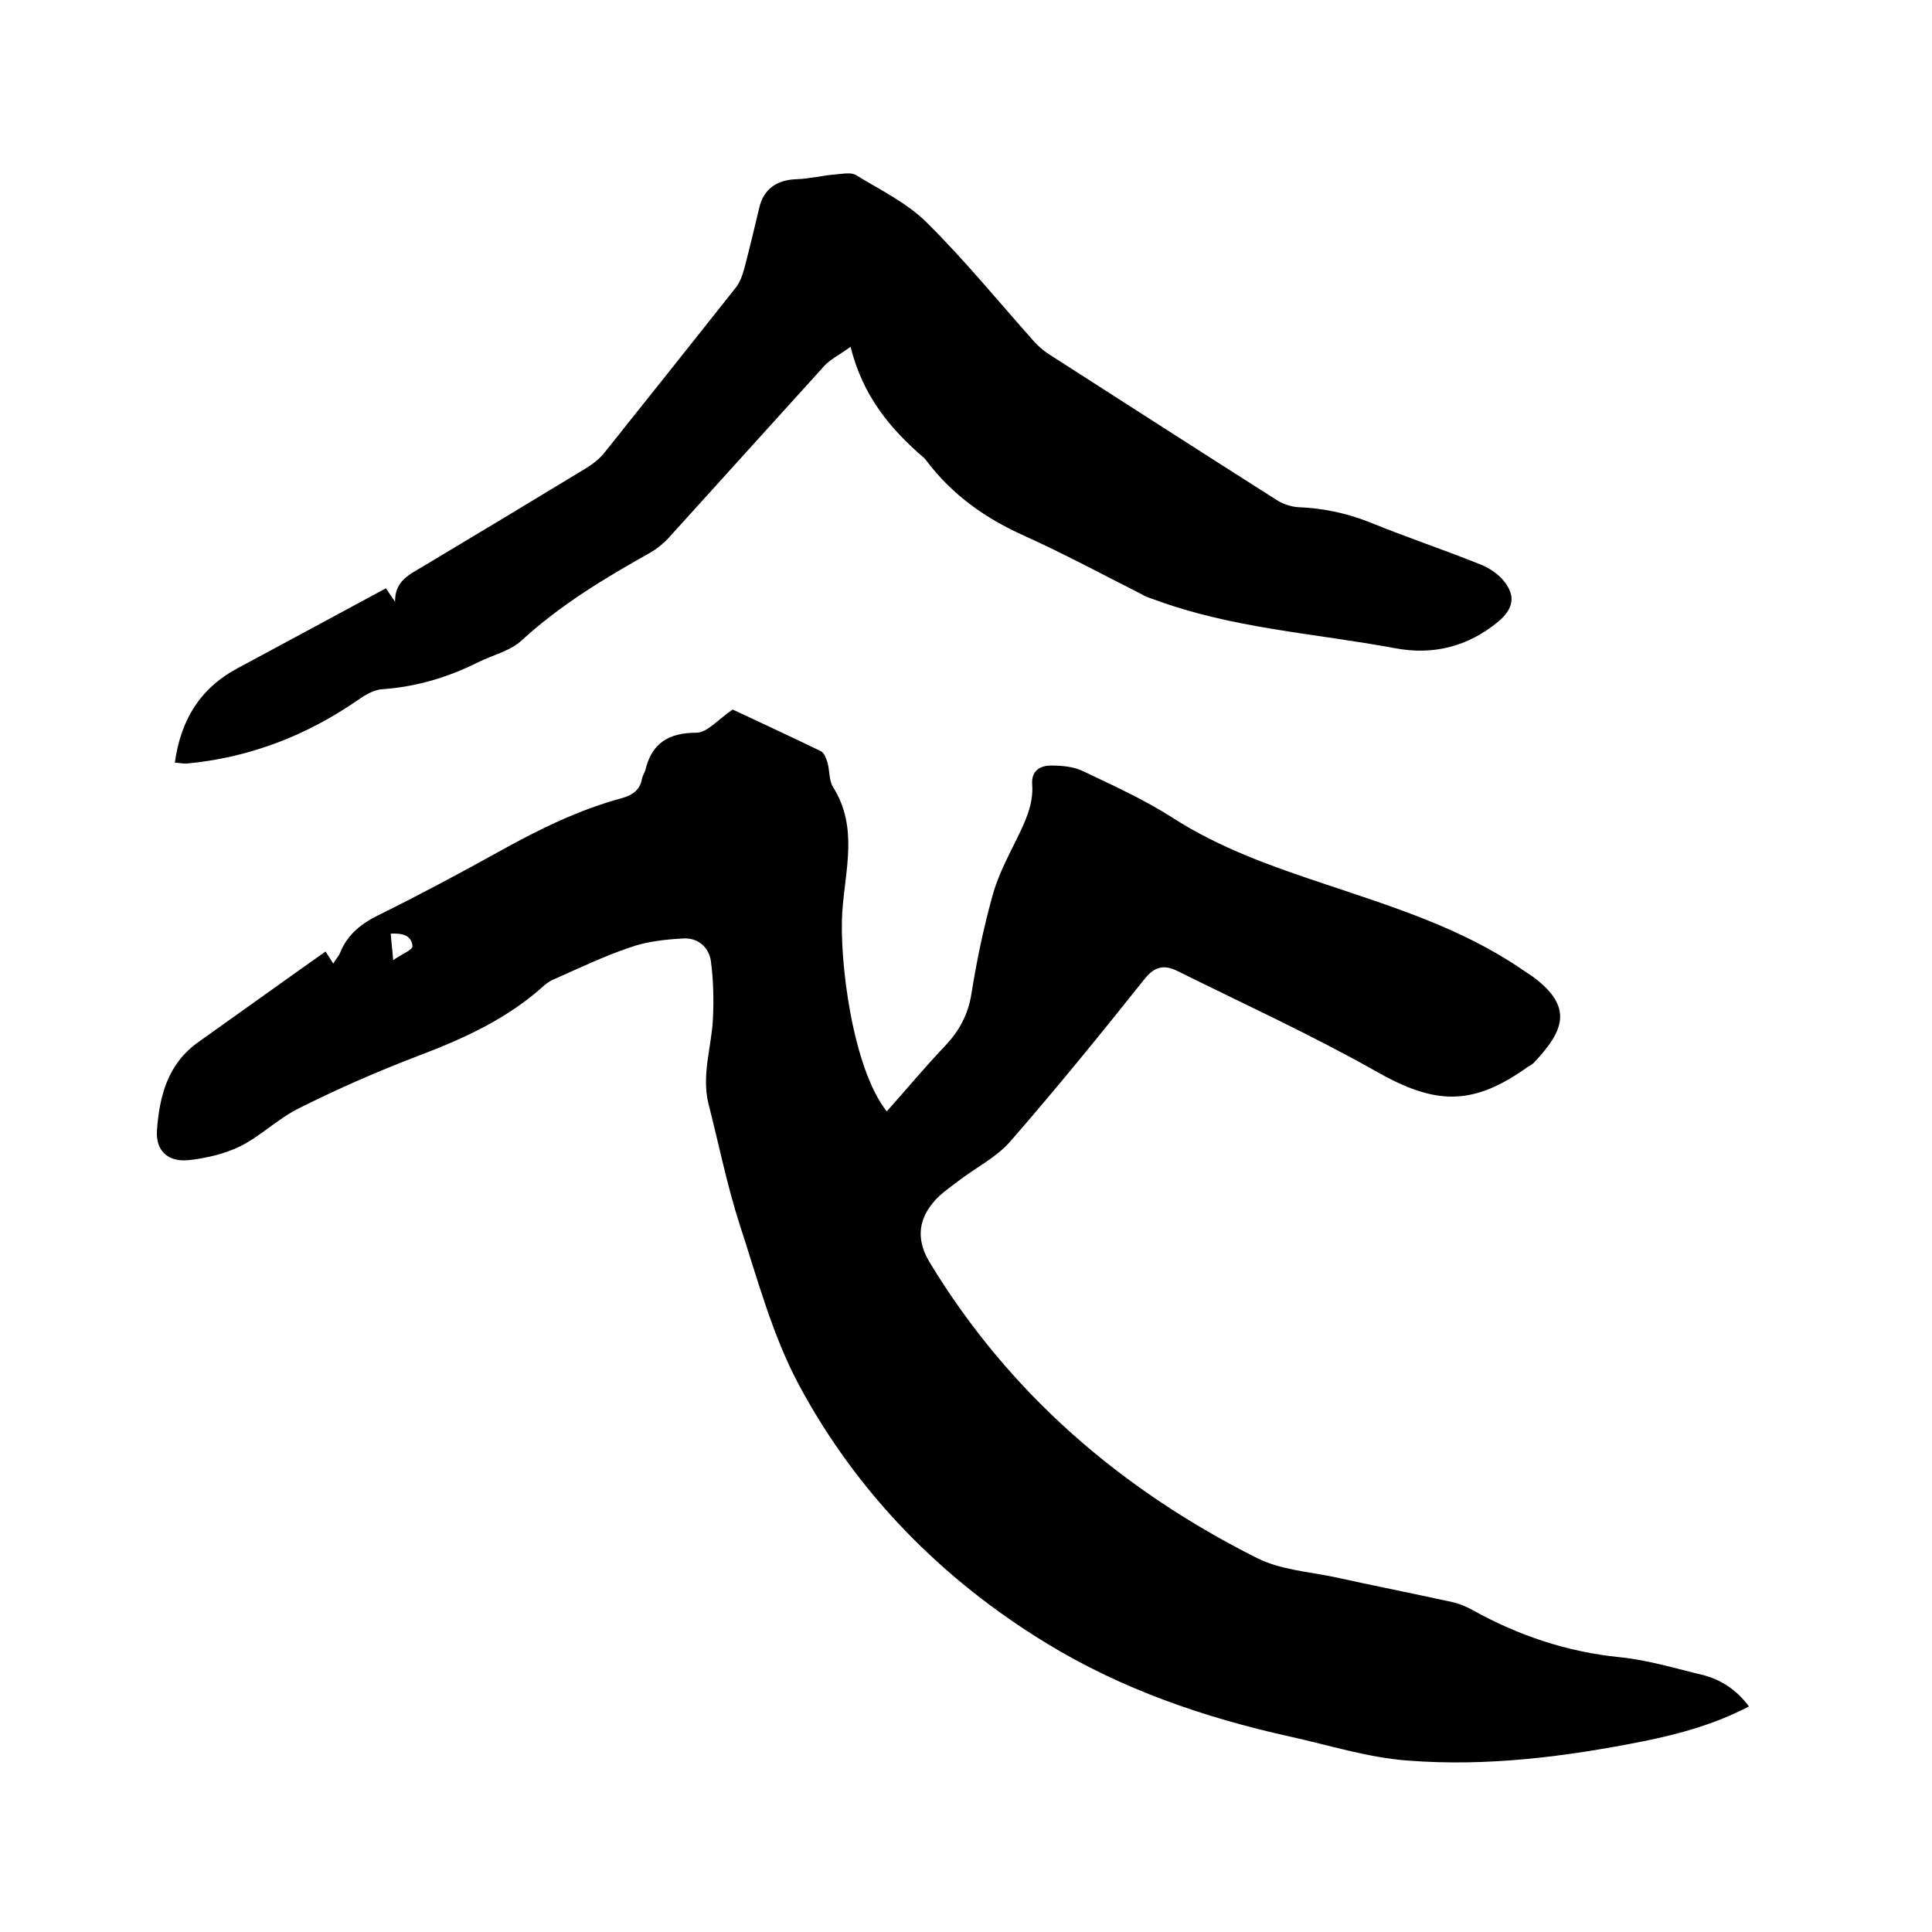
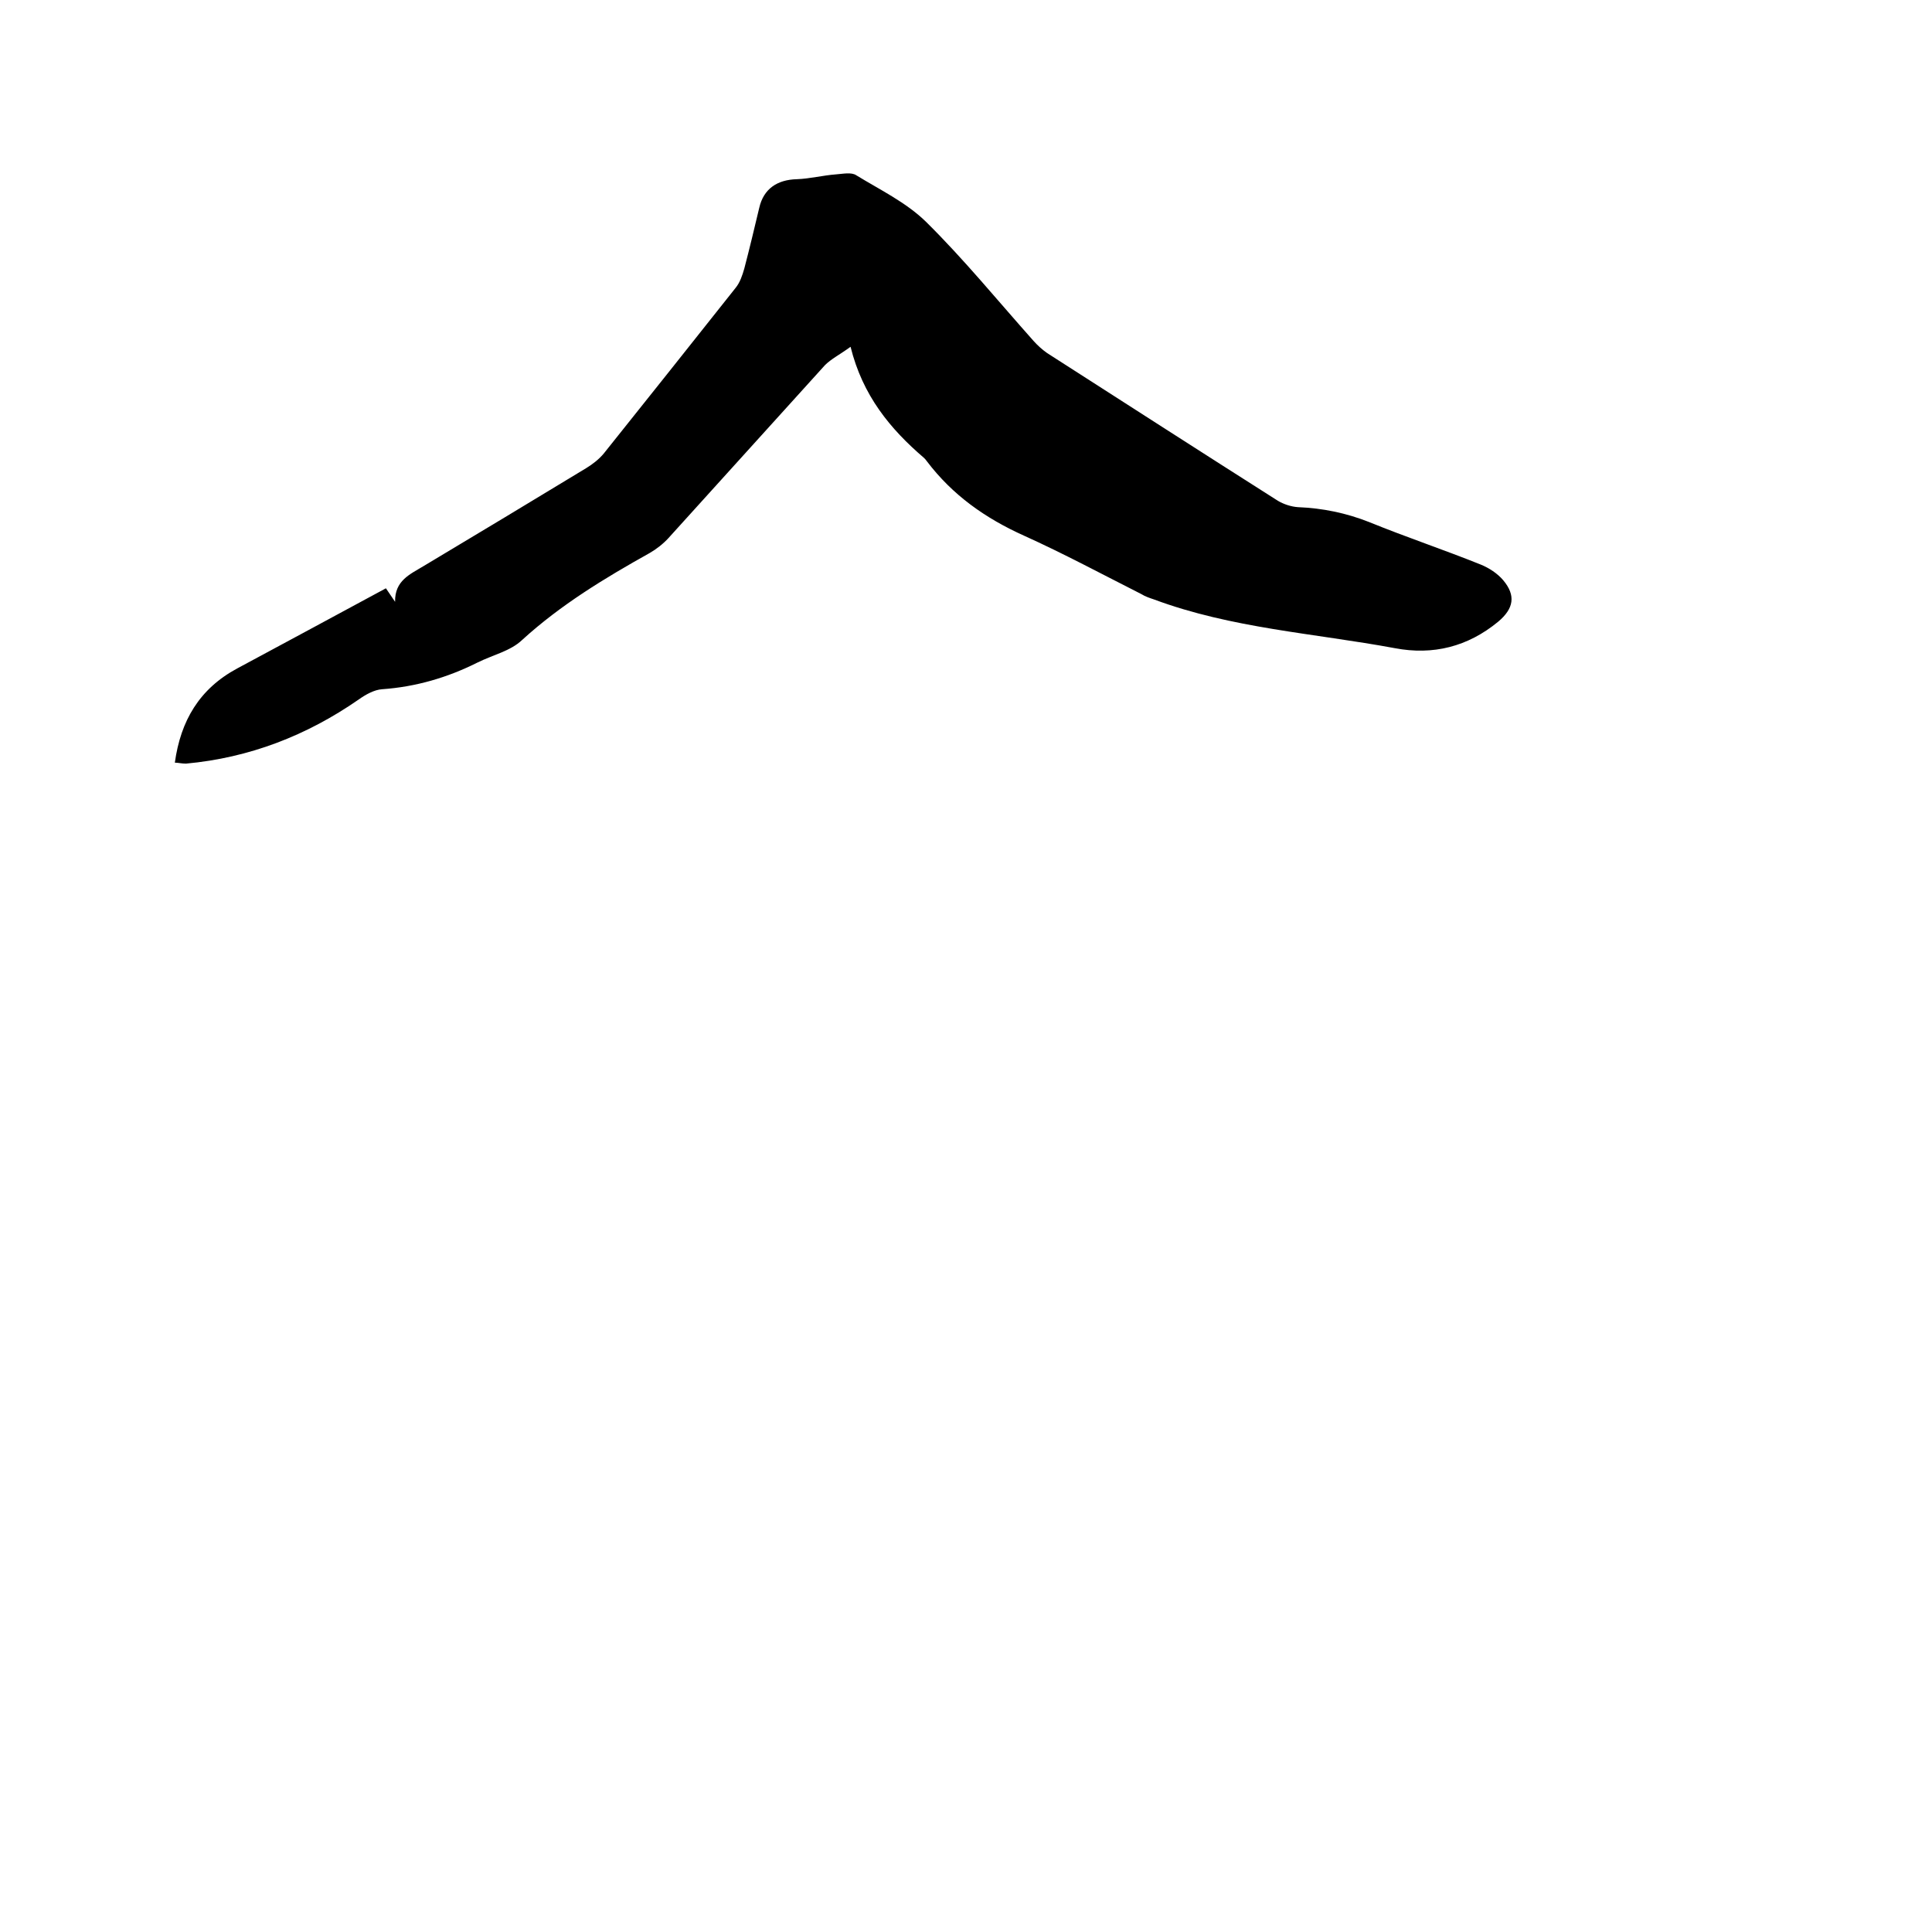
<svg xmlns="http://www.w3.org/2000/svg" enable-background="new 0 0 400 400" viewBox="0 0 400 400">
-   <path d="m362.1 353.3c-7.1 3.7-14.4 5.7-21.8 7.2-16.1 3.2-32.4 5.3-48.9 4-8.2-.6-16.3-3.2-24.5-5-17.6-3.9-34.7-9.8-50.1-19.2-21.7-13.2-39.3-31.1-51.3-53.4-5.6-10.4-8.7-22.2-12.4-33.5-2.6-8.1-4.3-16.6-6.4-24.8-1.5-6 .6-11.7.9-17.6.2-4 .1-8-.4-11.9-.4-3-2.7-5-5.8-4.8-3.6.2-7.4.6-10.8 1.8-5.4 1.8-10.6 4.3-15.8 6.6-.8.3-1.5.8-2.1 1.3-7.6 6.9-16.6 11-26.1 14.6-8.4 3.2-16.6 6.8-24.6 10.8-4.3 2.1-7.9 5.7-12.2 7.9-3.3 1.6-7.1 2.5-10.8 2.9-4.2.4-6.8-1.9-6.5-6.2.5-7 2.2-13.7 8.5-18.2 8.6-6.1 17.2-12.3 26.4-18.8.5.8 1 1.5 1.6 2.5.5-.9 1.1-1.5 1.4-2.2 1.5-3.8 4.4-6.1 8.1-7.9 8.5-4.2 16.9-8.7 25.2-13.3 8.1-4.5 16.3-8.5 25.2-10.9 2.1-.6 3.6-1.7 4-3.9.1-.6.5-1.2.7-1.8 1.3-5.6 4.8-7.8 10.6-7.8 2.2 0 4.4-2.7 7.5-4.8 5.3 2.5 11.8 5.5 18.2 8.6.7.3 1.1 1.4 1.4 2.3.5 1.7.3 3.8 1.2 5.2 5.2 8.3 2.5 17 1.9 25.6-.7 10.1 2.1 32.6 9.2 41.5 4.1-4.6 8-9.3 12.2-13.7 2.8-3 4.6-6.3 5.3-10.5 1.1-6.9 2.5-13.7 4.4-20.5 1.1-4.1 3.2-8 5.1-11.9 1.7-3.5 3.4-7 3.1-11.1-.2-2.7 1.5-3.9 3.9-3.9 2.2 0 4.6.2 6.5 1.1 6.3 3 12.7 5.9 18.5 9.6 9.9 6.4 20.8 10.2 31.9 13.9 14 4.7 28.2 9.1 40.6 17.6.7.5 1.4.9 2.1 1.4 8.8 6.4 6.5 11.4.4 17.9-.4.4-.8.6-1.3.9-11.5 8.2-19.2 7.9-31.6.8-13.3-7.5-27.3-13.9-41-20.7-2.9-1.4-4.8-.8-6.9 1.9-9 11.3-18.2 22.6-27.7 33.5-2.9 3.3-7.2 5.4-10.8 8.2-1.8 1.4-3.8 2.7-5.2 4.5-3.2 3.9-3.2 8-.6 12.3 16.5 27.2 39.7 47.1 67.8 61.2 4.8 2.4 10.6 2.8 15.9 3.9 8.2 1.8 16.3 3.4 24.5 5.2 1.4.3 2.8.9 4.1 1.6 9.5 5.3 19.6 8.7 30.5 9.8 6 .6 11.8 2.4 17.7 3.8 3.4 1 6.5 2.9 9.1 6.4zm-280.7-154.5c1.8-1.3 4-2.1 4-2.9-.2-2.4-2.3-2.7-4.5-2.6.1 1.6.3 2.9.5 5.5z" />
  <path d="m36.2 157.9c1.2-8.7 5.1-15.3 12.9-19.5 10.1-5.4 20.2-10.9 30.8-16.6.6.9 1.3 1.9 1.9 2.8-.1-4.4 3.1-5.7 5.9-7.4 11.2-6.7 22.5-13.5 33.7-20.3 1.3-.8 2.6-1.8 3.6-3 9.1-11.4 18.2-22.8 27.3-34.3.9-1.1 1.4-2.6 1.8-4 1.1-4.2 2.1-8.4 3.1-12.6.9-3.9 3.7-5.8 7.8-5.9 2.7-.1 5.4-.8 8.1-1 1.4-.1 3.2-.5 4.2.2 4.9 3 10.3 5.6 14.4 9.6 7.9 7.8 14.9 16.4 22.3 24.7.8.9 1.8 1.8 2.8 2.5 15.9 10.2 31.9 20.5 47.8 30.6 1.2.7 2.7 1.2 4.1 1.3 5.1.2 10 1.2 14.8 3.1 7.6 3.1 15.4 5.7 23.1 8.8 1.7.7 3.4 1.8 4.6 3.2 2.7 3.2 2.2 5.9-1 8.6-6.3 5.2-13.5 7-21.4 5.5-16.7-3.1-33.8-4.1-49.9-10.1-.9-.3-1.8-.6-2.6-1.1-8.1-4.1-16.1-8.4-24.3-12.1-8-3.6-14.8-8.4-20.1-15.4-.2-.3-.4-.5-.6-.7-7-6-12.7-12.9-15.2-23-2.2 1.6-4 2.5-5.3 3.8-10.8 11.9-21.6 23.9-32.4 35.8-1.1 1.2-2.5 2.3-3.9 3.1-9.3 5.2-18.4 10.7-26.4 18-2.4 2.3-6.1 3.1-9.3 4.7-6.2 3.1-12.7 5-19.7 5.5-1.6.1-3.4 1.1-4.8 2.1-10.8 7.5-22.7 12.1-35.8 13.3-.9 0-1.6-.2-2.3-.2z" />
</svg>